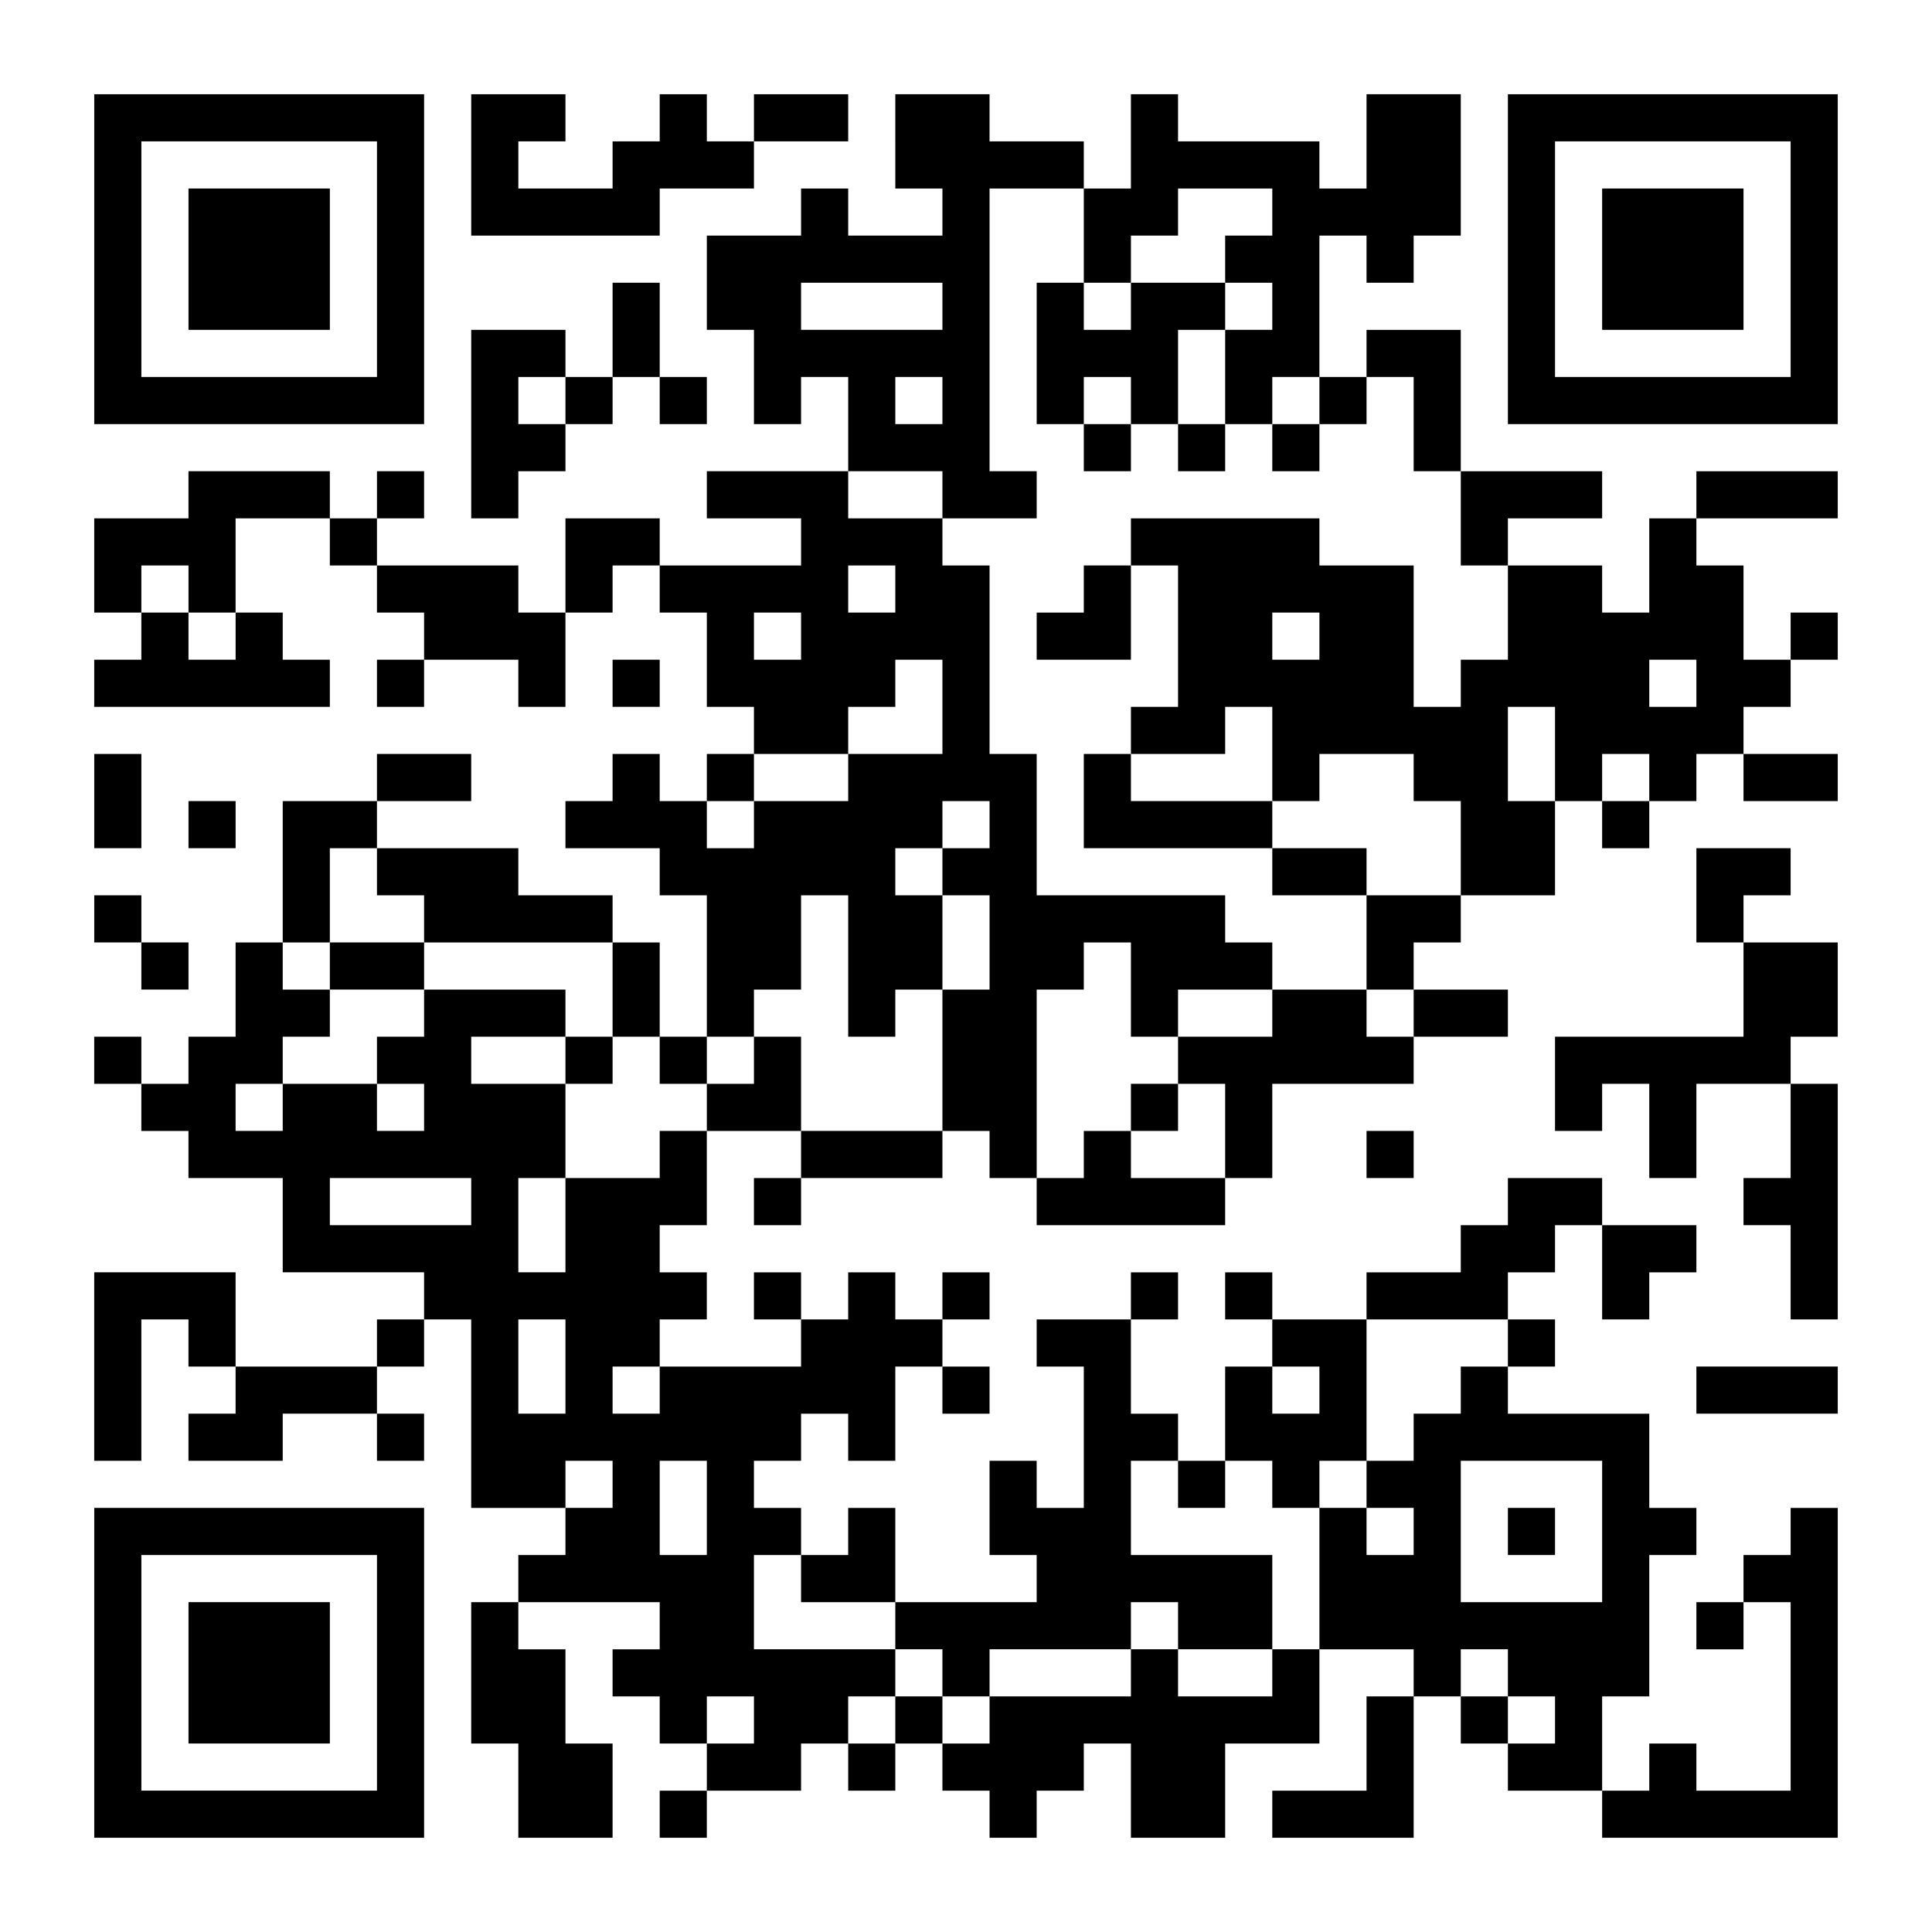
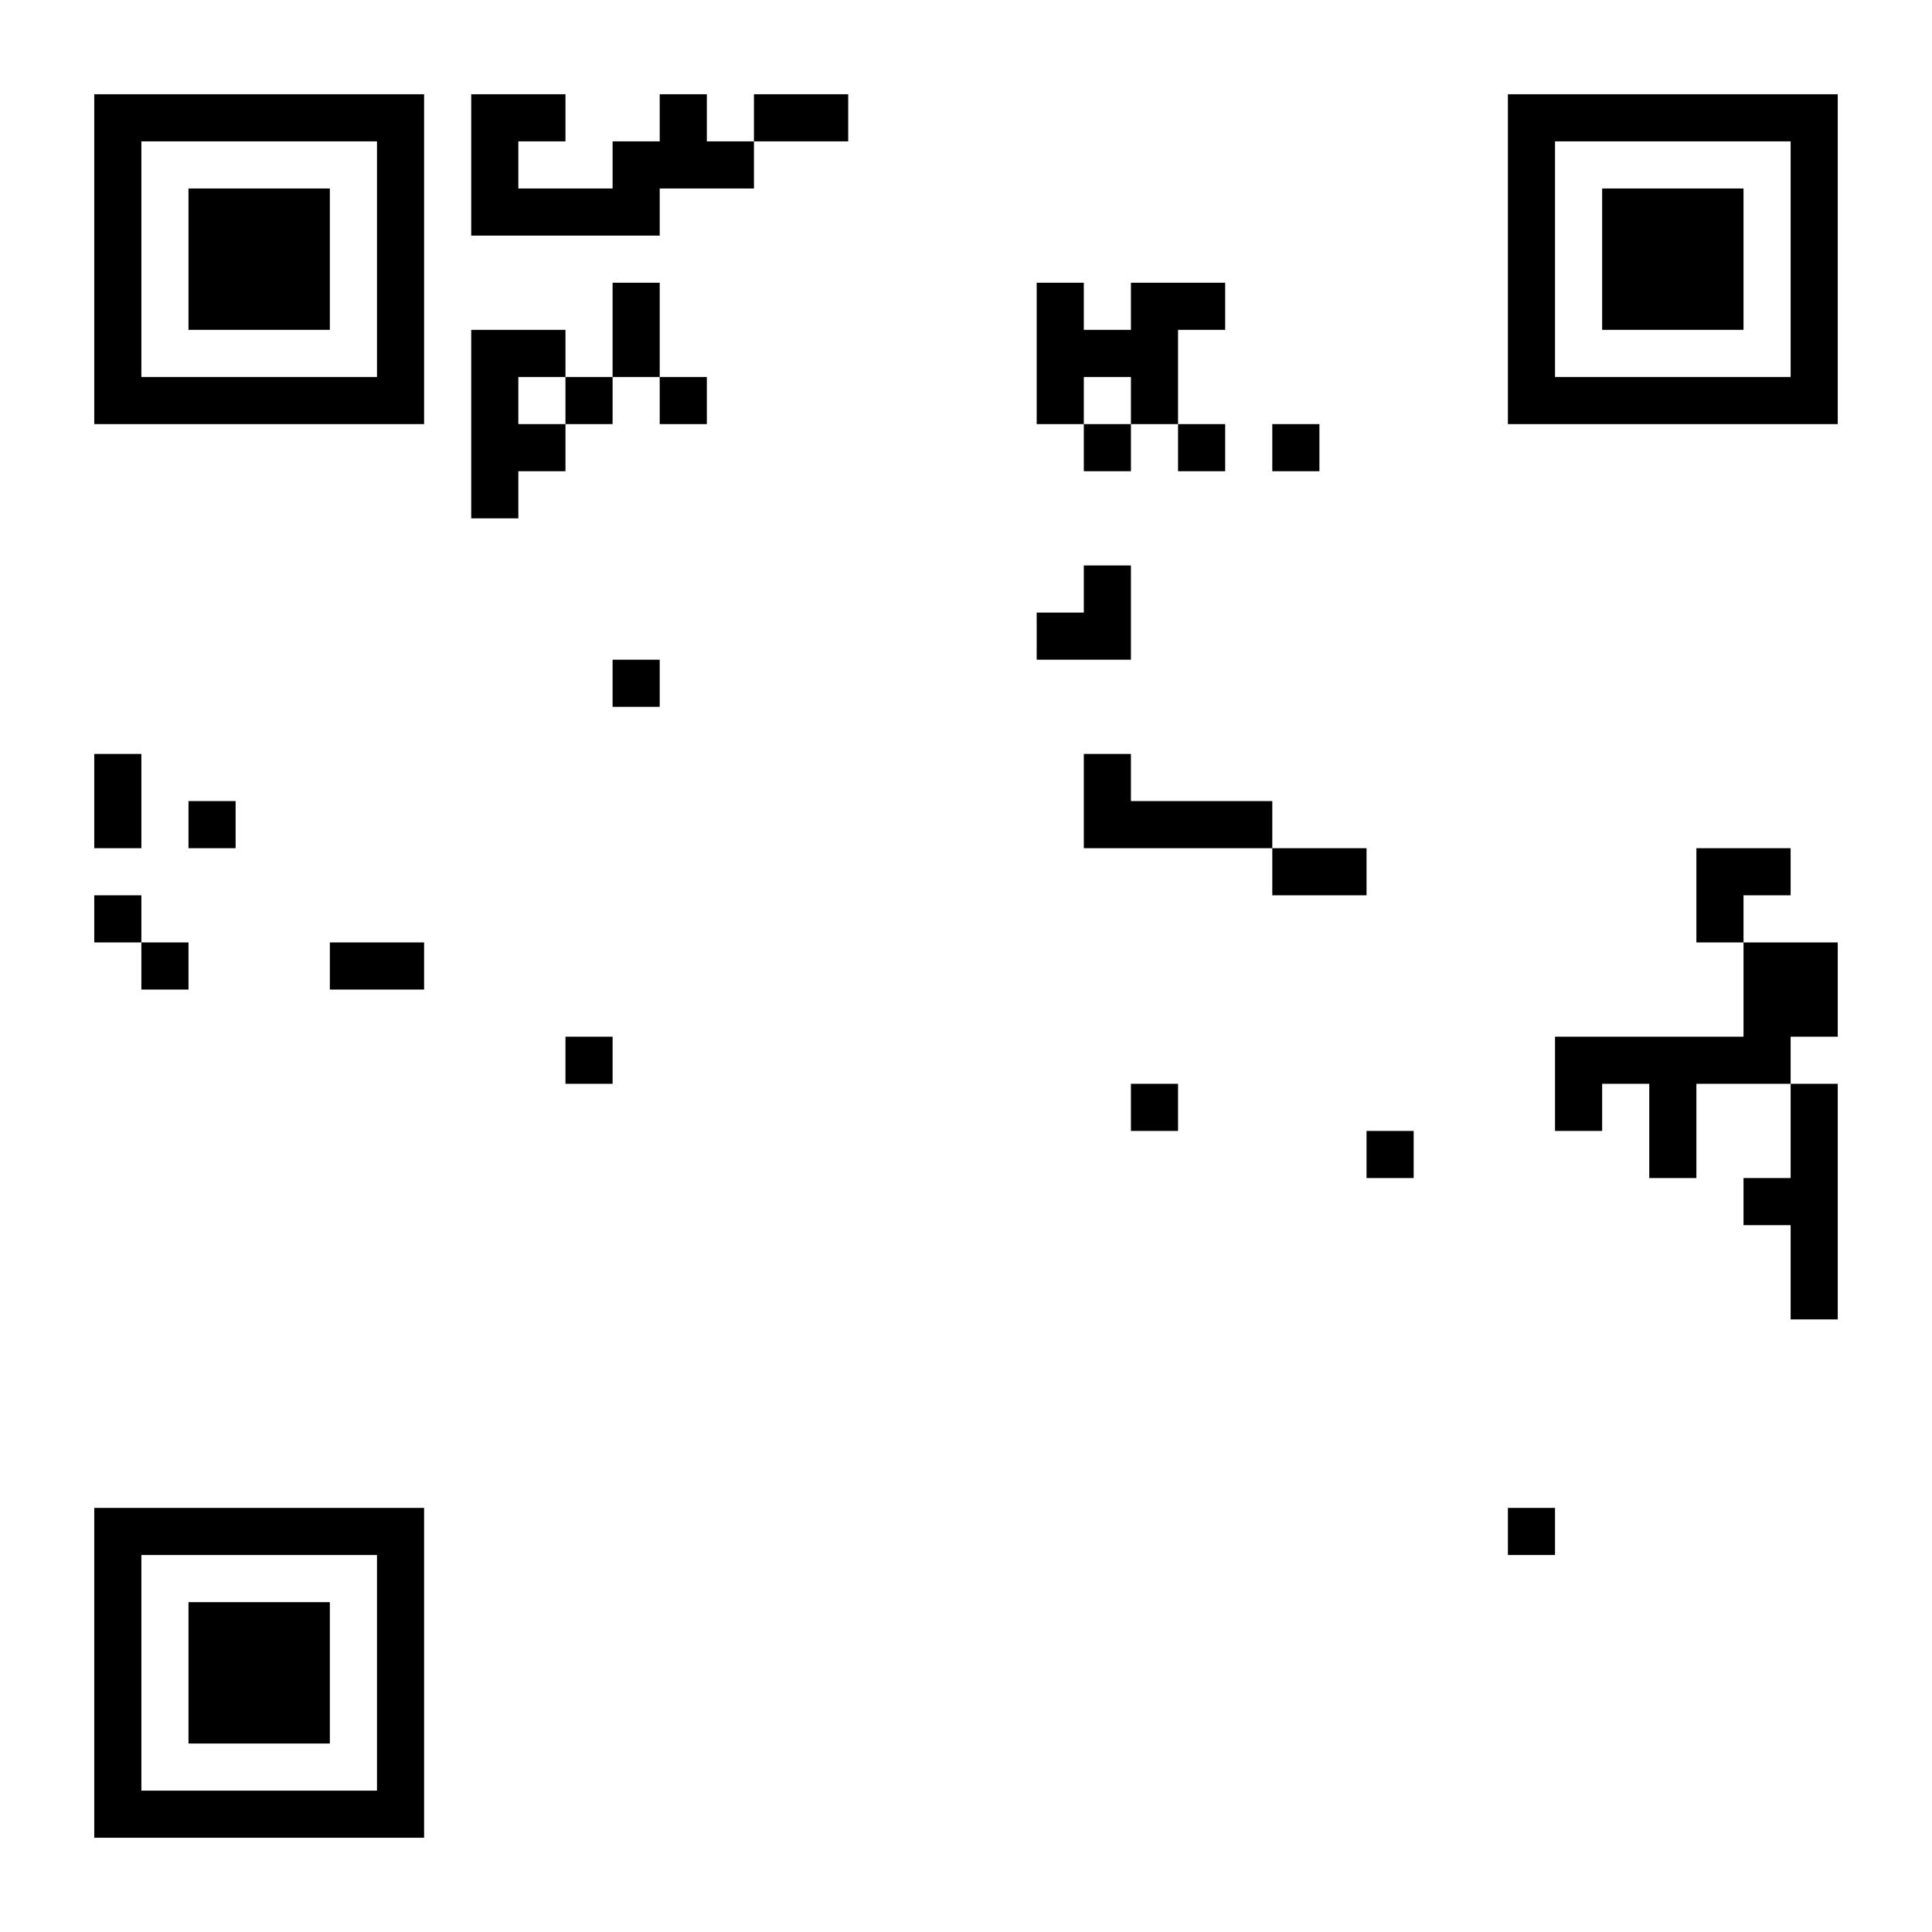
<svg xmlns="http://www.w3.org/2000/svg" version="1.0" width="984" height="984" viewBox="0 0 984 984" preserveAspectRatio="xMidYMid meet">
  <g transform="translate(0,984) scale(0.1,-0.1)" fill="#000000" stroke="none">
    <path d="M480 8520 l0 -840 840 0 840 0 0 840 0 840 -840 0 -840 0 0 -840z m1440 0 l0 -600 -600 0 -600 0 0 600 0 600 600 0 600 0 0 -600z" />
    <path d="M960 8520 l0 -360 360 0 360 0 0 360 0 360 -360 0 -360 0 0 -360z" />
    <path d="M2400 9000 l0 -360 480 0 480 0 0 120 0 120 240 0 240 0 0 120 0 120 240 0 240 0 0 120 0 120 -240 0 -240 0 0 -120 0 -120 -120 0 -120 0 0 120 0 120 -120 0 -120 0 0 -120 0 -120 -120 0 -120 0 0 -120 0 -120 -240 0 -240 0 0 120 0 120 120 0 120 0 0 120 0 120 -240 0 -240 0 0 -360z" />
-     <path d="M4560 9120 l0 -240 120 0 120 0 0 -120 0 -120 -240 0 -240 0 0 120 0 120 -120 0 -120 0 0 -120 0 -120 -240 0 -240 0 0 -240 0 -240 120 0 120 0 0 -240 0 -240 120 0 120 0 0 120 0 120 120 0 120 0 0 -240 0 -240 -360 0 -360 0 0 -120 0 -120 240 0 240 0 0 -120 0 -120 -360 0 -360 0 0 120 0 120 -240 0 -240 0 0 -240 0 -240 -120 0 -120 0 0 120 0 120 -360 0 -360 0 0 120 0 120 120 0 120 0 0 120 0 120 -120 0 -120 0 0 -120 0 -120 -120 0 -120 0 0 120 0 120 -360 0 -360 0 0 -120 0 -120 -240 0 -240 0 0 -240 0 -240 120 0 120 0 0 -120 0 -120 -120 0 -120 0 0 -120 0 -120 600 0 600 0 0 120 0 120 -120 0 -120 0 0 120 0 120 -120 0 -120 0 0 240 0 240 240 0 240 0 0 -120 0 -120 120 0 120 0 0 -120 0 -120 120 0 120 0 0 -120 0 -120 -120 0 -120 0 0 -120 0 -120 120 0 120 0 0 120 0 120 240 0 240 0 0 -120 0 -120 120 0 120 0 0 240 0 240 120 0 120 0 0 120 0 120 120 0 120 0 0 -120 0 -120 120 0 120 0 0 -240 0 -240 120 0 120 0 0 -120 0 -120 -120 0 -120 0 0 -120 0 -120 -120 0 -120 0 0 120 0 120 -120 0 -120 0 0 -120 0 -120 -120 0 -120 0 0 -120 0 -120 240 0 240 0 0 -120 0 -120 120 0 120 0 0 -360 0 -360 -120 0 -120 0 0 240 0 240 -120 0 -120 0 0 120 0 120 -240 0 -240 0 0 120 0 120 -360 0 -360 0 0 120 0 120 240 0 240 0 0 120 0 120 -240 0 -240 0 0 -120 0 -120 -240 0 -240 0 0 -360 0 -360 -120 0 -120 0 0 -240 0 -240 -120 0 -120 0 0 -120 0 -120 -120 0 -120 0 0 120 0 120 -120 0 -120 0 0 -120 0 -120 120 0 120 0 0 -120 0 -120 120 0 120 0 0 -120 0 -120 240 0 240 0 0 -240 0 -240 360 0 360 0 0 -120 0 -120 -120 0 -120 0 0 -120 0 -120 -360 0 -360 0 0 240 0 240 -360 0 -360 0 0 -480 0 -480 120 0 120 0 0 360 0 360 120 0 120 0 0 -120 0 -120 120 0 120 0 0 -120 0 -120 -120 0 -120 0 0 -120 0 -120 240 0 240 0 0 120 0 120 240 0 240 0 0 -120 0 -120 120 0 120 0 0 120 0 120 -120 0 -120 0 0 120 0 120 120 0 120 0 0 120 0 120 120 0 120 0 0 -480 0 -480 240 0 240 0 0 -120 0 -120 -120 0 -120 0 0 -120 0 -120 -120 0 -120 0 0 -360 0 -360 120 0 120 0 0 -240 0 -240 240 0 240 0 0 240 0 240 -120 0 -120 0 0 240 0 240 -120 0 -120 0 0 120 0 120 360 0 360 0 0 -120 0 -120 -120 0 -120 0 0 -120 0 -120 120 0 120 0 0 -120 0 -120 120 0 120 0 0 -120 0 -120 -120 0 -120 0 0 -120 0 -120 120 0 120 0 0 120 0 120 240 0 240 0 0 120 0 120 120 0 120 0 0 -120 0 -120 120 0 120 0 0 120 0 120 120 0 120 0 0 -120 0 -120 120 0 120 0 0 -120 0 -120 120 0 120 0 0 120 0 120 120 0 120 0 0 120 0 120 120 0 120 0 0 -240 0 -240 240 0 240 0 0 240 0 240 240 0 240 0 0 240 0 240 240 0 240 0 0 -120 0 -120 -120 0 -120 0 0 -240 0 -240 -240 0 -240 0 0 -120 0 -120 360 0 360 0 0 360 0 360 120 0 120 0 0 -120 0 -120 120 0 120 0 0 -120 0 -120 240 0 240 0 0 -120 0 -120 600 0 600 0 0 840 0 840 -120 0 -120 0 0 -120 0 -120 -120 0 -120 0 0 -120 0 -120 -120 0 -120 0 0 -120 0 -120 120 0 120 0 0 120 0 120 120 0 120 0 0 -480 0 -480 -240 0 -240 0 0 120 0 120 -120 0 -120 0 0 -120 0 -120 -120 0 -120 0 0 240 0 240 120 0 120 0 0 360 0 360 120 0 120 0 0 120 0 120 -120 0 -120 0 0 240 0 240 -360 0 -360 0 0 120 0 120 120 0 120 0 0 120 0 120 -120 0 -120 0 0 120 0 120 120 0 120 0 0 120 0 120 120 0 120 0 0 -240 0 -240 120 0 120 0 0 120 0 120 120 0 120 0 0 120 0 120 -240 0 -240 0 0 120 0 120 -240 0 -240 0 0 -120 0 -120 -120 0 -120 0 0 -120 0 -120 -240 0 -240 0 0 -120 0 -120 -240 0 -240 0 0 120 0 120 -120 0 -120 0 0 -120 0 -120 120 0 120 0 0 -120 0 -120 -120 0 -120 0 0 -240 0 -240 -120 0 -120 0 0 120 0 120 -120 0 -120 0 0 240 0 240 120 0 120 0 0 120 0 120 -120 0 -120 0 0 -120 0 -120 -240 0 -240 0 0 -120 0 -120 120 0 120 0 0 -360 0 -360 -120 0 -120 0 0 120 0 120 -120 0 -120 0 0 -240 0 -240 120 0 120 0 0 -120 0 -120 -360 0 -360 0 0 240 0 240 -120 0 -120 0 0 -120 0 -120 -120 0 -120 0 0 120 0 120 -120 0 -120 0 0 120 0 120 120 0 120 0 0 120 0 120 120 0 120 0 0 -120 0 -120 120 0 120 0 0 240 0 240 120 0 120 0 0 -120 0 -120 120 0 120 0 0 120 0 120 -120 0 -120 0 0 120 0 120 120 0 120 0 0 120 0 120 -120 0 -120 0 0 -120 0 -120 -120 0 -120 0 0 120 0 120 -120 0 -120 0 0 -120 0 -120 -120 0 -120 0 0 120 0 120 -120 0 -120 0 0 -120 0 -120 120 0 120 0 0 -120 0 -120 -360 0 -360 0 0 120 0 120 120 0 120 0 0 120 0 120 -120 0 -120 0 0 120 0 120 120 0 120 0 0 240 0 240 240 0 240 0 0 -120 0 -120 -120 0 -120 0 0 -120 0 -120 120 0 120 0 0 120 0 120 360 0 360 0 0 120 0 120 120 0 120 0 0 -120 0 -120 120 0 120 0 0 -120 0 -120 480 0 480 0 0 120 0 120 120 0 120 0 0 240 0 240 360 0 360 0 0 120 0 120 240 0 240 0 0 120 0 120 -240 0 -240 0 0 120 0 120 120 0 120 0 0 120 0 120 240 0 240 0 0 240 0 240 120 0 120 0 0 -120 0 -120 120 0 120 0 0 120 0 120 120 0 120 0 0 120 0 120 120 0 120 0 0 -120 0 -120 240 0 240 0 0 120 0 120 -240 0 -240 0 0 120 0 120 120 0 120 0 0 120 0 120 120 0 120 0 0 120 0 120 -120 0 -120 0 0 -120 0 -120 -120 0 -120 0 0 240 0 240 -120 0 -120 0 0 120 0 120 360 0 360 0 0 120 0 120 -360 0 -360 0 0 -120 0 -120 -120 0 -120 0 0 -240 0 -240 -120 0 -120 0 0 120 0 120 -240 0 -240 0 0 120 0 120 240 0 240 0 0 120 0 120 -360 0 -360 0 0 360 0 360 -240 0 -240 0 0 -120 0 -120 -120 0 -120 0 0 360 0 360 120 0 120 0 0 -120 0 -120 120 0 120 0 0 120 0 120 120 0 120 0 0 360 0 360 -240 0 -240 0 0 -240 0 -240 -120 0 -120 0 0 120 0 120 -360 0 -360 0 0 120 0 120 -120 0 -120 0 0 -240 0 -240 -120 0 -120 0 0 120 0 120 -240 0 -240 0 0 120 0 120 -240 0 -240 0 0 -240z m960 -480 l0 -240 120 0 120 0 0 120 0 120 120 0 120 0 0 120 0 120 240 0 240 0 0 -120 0 -120 -120 0 -120 0 0 -120 0 -120 120 0 120 0 0 -120 0 -120 -120 0 -120 0 0 -240 0 -240 120 0 120 0 0 120 0 120 120 0 120 0 0 -120 0 -120 120 0 120 0 0 120 0 120 120 0 120 0 0 -240 0 -240 120 0 120 0 0 -240 0 -240 120 0 120 0 0 -240 0 -240 -120 0 -120 0 0 -120 0 -120 -120 0 -120 0 0 360 0 360 -240 0 -240 0 0 120 0 120 -480 0 -480 0 0 -120 0 -120 120 0 120 0 0 -360 0 -360 -120 0 -120 0 0 -120 0 -120 240 0 240 0 0 120 0 120 120 0 120 0 0 -240 0 -240 120 0 120 0 0 120 0 120 240 0 240 0 0 -120 0 -120 120 0 120 0 0 -240 0 -240 -240 0 -240 0 0 -240 0 -240 120 0 120 0 0 -120 0 -120 -120 0 -120 0 0 120 0 120 -240 0 -240 0 0 -120 0 -120 -240 0 -240 0 0 -120 0 -120 120 0 120 0 0 -240 0 -240 -240 0 -240 0 0 120 0 120 -120 0 -120 0 0 -120 0 -120 -120 0 -120 0 0 480 0 480 120 0 120 0 0 120 0 120 120 0 120 0 0 -240 0 -240 120 0 120 0 0 120 0 120 240 0 240 0 0 120 0 120 -120 0 -120 0 0 120 0 120 -480 0 -480 0 0 360 0 360 -120 0 -120 0 0 480 0 480 -120 0 -120 0 0 120 0 120 -240 0 -240 0 0 120 0 120 240 0 240 0 0 -120 0 -120 240 0 240 0 0 120 0 120 -120 0 -120 0 0 720 0 720 240 0 240 0 0 -240z m-720 -360 l0 -120 -360 0 -360 0 0 120 0 120 360 0 360 0 0 -120z m0 -480 l0 -120 -120 0 -120 0 0 120 0 120 120 0 120 0 0 -120z m-3840 -960 l0 -120 120 0 120 0 0 -120 0 -120 -120 0 -120 0 0 120 0 120 -120 0 -120 0 0 120 0 120 120 0 120 0 0 -120z m3600 0 l0 -120 -120 0 -120 0 0 120 0 120 120 0 120 0 0 -120z m-480 -240 l0 -120 -120 0 -120 0 0 120 0 120 120 0 120 0 0 -120z m2640 0 l0 -120 -120 0 -120 0 0 120 0 120 120 0 120 0 0 -120z m-1920 -360 l0 -240 -240 0 -240 0 0 -120 0 -120 -240 0 -240 0 0 -120 0 -120 -120 0 -120 0 0 120 0 120 120 0 120 0 0 120 0 120 240 0 240 0 0 120 0 120 120 0 120 0 0 120 0 120 120 0 120 0 0 -240z m3840 120 l0 -120 -120 0 -120 0 0 120 0 120 120 0 120 0 0 -120z m-720 -360 l0 -240 -120 0 -120 0 0 240 0 240 120 0 120 0 0 -240z m480 -120 l0 -120 -120 0 -120 0 0 120 0 120 120 0 120 0 0 -120z m-3360 -240 l0 -120 -120 0 -120 0 0 -120 0 -120 120 0 120 0 0 -240 0 -240 -120 0 -120 0 0 -360 0 -360 -360 0 -360 0 0 240 0 240 -120 0 -120 0 0 -120 0 -120 -120 0 -120 0 0 -120 0 -120 -120 0 -120 0 0 -120 0 -120 -240 0 -240 0 0 -240 0 -240 -120 0 -120 0 0 240 0 240 120 0 120 0 0 240 0 240 -240 0 -240 0 0 120 0 120 240 0 240 0 0 120 0 120 -360 0 -360 0 0 -120 0 -120 -120 0 -120 0 0 -120 0 -120 120 0 120 0 0 -120 0 -120 -120 0 -120 0 0 120 0 120 -240 0 -240 0 0 -120 0 -120 -120 0 -120 0 0 120 0 120 120 0 120 0 0 120 0 120 120 0 120 0 0 120 0 120 -120 0 -120 0 0 120 0 120 120 0 120 0 0 240 0 240 120 0 120 0 0 -120 0 -120 120 0 120 0 0 -120 0 -120 480 0 480 0 0 -240 0 -240 120 0 120 0 0 -120 0 -120 120 0 120 0 0 120 0 120 120 0 120 0 0 120 0 120 120 0 120 0 0 240 0 240 120 0 120 0 0 -360 0 -360 120 0 120 0 0 120 0 120 120 0 120 0 0 240 0 240 -120 0 -120 0 0 120 0 120 120 0 120 0 0 120 0 120 120 0 120 0 0 -120z m-2640 -1920 l0 -120 -360 0 -360 0 0 120 0 120 360 0 360 0 0 -120z m480 -840 l0 -240 -120 0 -120 0 0 240 0 240 120 0 120 0 0 -240z m4800 120 l0 -120 -120 0 -120 0 0 -120 0 -120 -120 0 -120 0 0 -120 0 -120 -120 0 -120 0 0 -120 0 -120 120 0 120 0 0 -120 0 -120 -120 0 -120 0 0 120 0 120 -120 0 -120 0 0 -360 0 -360 -120 0 -120 0 0 -120 0 -120 -240 0 -240 0 0 120 0 120 -120 0 -120 0 0 -120 0 -120 -360 0 -360 0 0 -120 0 -120 -120 0 -120 0 0 120 0 120 -120 0 -120 0 0 -120 0 -120 -120 0 -120 0 0 120 0 120 120 0 120 0 0 120 0 120 -360 0 -360 0 0 240 0 240 120 0 120 0 0 -120 0 -120 240 0 240 0 0 -120 0 -120 120 0 120 0 0 -120 0 -120 120 0 120 0 0 120 0 120 360 0 360 0 0 120 0 120 120 0 120 0 0 -120 0 -120 240 0 240 0 0 240 0 240 -360 0 -360 0 0 240 0 240 120 0 120 0 0 -120 0 -120 120 0 120 0 0 120 0 120 120 0 120 0 0 -120 0 -120 120 0 120 0 0 120 0 120 120 0 120 0 0 360 0 360 360 0 360 0 0 -120z m-4320 -240 l0 -120 -120 0 -120 0 0 120 0 120 120 0 120 0 0 -120z m3360 0 l0 -120 -120 0 -120 0 0 120 0 120 120 0 120 0 0 -120z m-3600 -480 l0 -120 -120 0 -120 0 0 120 0 120 120 0 120 0 0 -120z m480 -120 l0 -240 -120 0 -120 0 0 240 0 240 120 0 120 0 0 -240z m4560 -120 l0 -360 -360 0 -360 0 0 360 0 360 360 0 360 0 0 -360z m-480 -720 l0 -120 120 0 120 0 0 -120 0 -120 -120 0 -120 0 0 120 0 120 -120 0 -120 0 0 120 0 120 120 0 120 0 0 -120z m-3840 -240 l0 -120 -120 0 -120 0 0 120 0 120 120 0 120 0 0 -120z" />
    <path d="M5280 8040 l0 -360 120 0 120 0 0 -120 0 -120 120 0 120 0 0 120 0 120 120 0 120 0 0 -120 0 -120 120 0 120 0 0 120 0 120 -120 0 -120 0 0 240 0 240 120 0 120 0 0 120 0 120 -240 0 -240 0 0 -120 0 -120 -120 0 -120 0 0 120 0 120 -120 0 -120 0 0 -360z m480 -240 l0 -120 -120 0 -120 0 0 120 0 120 120 0 120 0 0 -120z" />
    <path d="M6480 7560 l0 -120 120 0 120 0 0 120 0 120 -120 0 -120 0 0 -120z" />
    <path d="M5520 6840 l0 -120 -120 0 -120 0 0 -120 0 -120 240 0 240 0 0 240 0 240 -120 0 -120 0 0 -120z" />
    <path d="M5520 5760 l0 -240 480 0 480 0 0 -120 0 -120 240 0 240 0 0 120 0 120 -240 0 -240 0 0 120 0 120 -360 0 -360 0 0 120 0 120 -120 0 -120 0 0 -240z" />
    <path d="M5760 4200 l0 -120 120 0 120 0 0 120 0 120 -120 0 -120 0 0 -120z" />
    <path d="M1680 4920 l0 -120 240 0 240 0 0 120 0 120 -240 0 -240 0 0 -120z" />
    <path d="M2880 4440 l0 -120 120 0 120 0 0 120 0 120 -120 0 -120 0 0 -120z" />
    <path d="M7680 2040 l0 -120 120 0 120 0 0 120 0 120 -120 0 -120 0 0 -120z" />
    <path d="M7680 8520 l0 -840 840 0 840 0 0 840 0 840 -840 0 -840 0 0 -840z m1440 0 l0 -600 -600 0 -600 0 0 600 0 600 600 0 600 0 0 -600z" />
    <path d="M8160 8520 l0 -360 360 0 360 0 0 360 0 360 -360 0 -360 0 0 -360z" />
    <path d="M3120 8160 l0 -240 -120 0 -120 0 0 120 0 120 -240 0 -240 0 0 -480 0 -480 120 0 120 0 0 120 0 120 120 0 120 0 0 120 0 120 120 0 120 0 0 120 0 120 120 0 120 0 0 -120 0 -120 120 0 120 0 0 120 0 120 -120 0 -120 0 0 240 0 240 -120 0 -120 0 0 -240z m-240 -360 l0 -120 -120 0 -120 0 0 120 0 120 120 0 120 0 0 -120z" />
    <path d="M3120 6360 l0 -120 120 0 120 0 0 120 0 120 -120 0 -120 0 0 -120z" />
    <path d="M480 5760 l0 -240 120 0 120 0 0 240 0 240 -120 0 -120 0 0 -240z" />
    <path d="M960 5640 l0 -120 120 0 120 0 0 120 0 120 -120 0 -120 0 0 -120z" />
    <path d="M8640 5280 l0 -240 120 0 120 0 0 -240 0 -240 -480 0 -480 0 0 -240 0 -240 120 0 120 0 0 120 0 120 120 0 120 0 0 -240 0 -240 120 0 120 0 0 240 0 240 240 0 240 0 0 -240 0 -240 -120 0 -120 0 0 -120 0 -120 120 0 120 0 0 -240 0 -240 120 0 120 0 0 600 0 600 -120 0 -120 0 0 120 0 120 120 0 120 0 0 240 0 240 -240 0 -240 0 0 120 0 120 120 0 120 0 0 120 0 120 -240 0 -240 0 0 -240z" />
    <path d="M480 5160 l0 -120 120 0 120 0 0 -120 0 -120 120 0 120 0 0 120 0 120 -120 0 -120 0 0 120 0 120 -120 0 -120 0 0 -120z" />
    <path d="M6960 3960 l0 -120 120 0 120 0 0 120 0 120 -120 0 -120 0 0 -120z" />
-     <path d="M8640 2760 l0 -120 360 0 360 0 0 120 0 120 -360 0 -360 0 0 -120z" />
    <path d="M480 1320 l0 -840 840 0 840 0 0 840 0 840 -840 0 -840 0 0 -840z m1440 0 l0 -600 -600 0 -600 0 0 600 0 600 600 0 600 0 0 -600z" />
    <path d="M960 1320 l0 -360 360 0 360 0 0 360 0 360 -360 0 -360 0 0 -360z" />
  </g>
</svg>